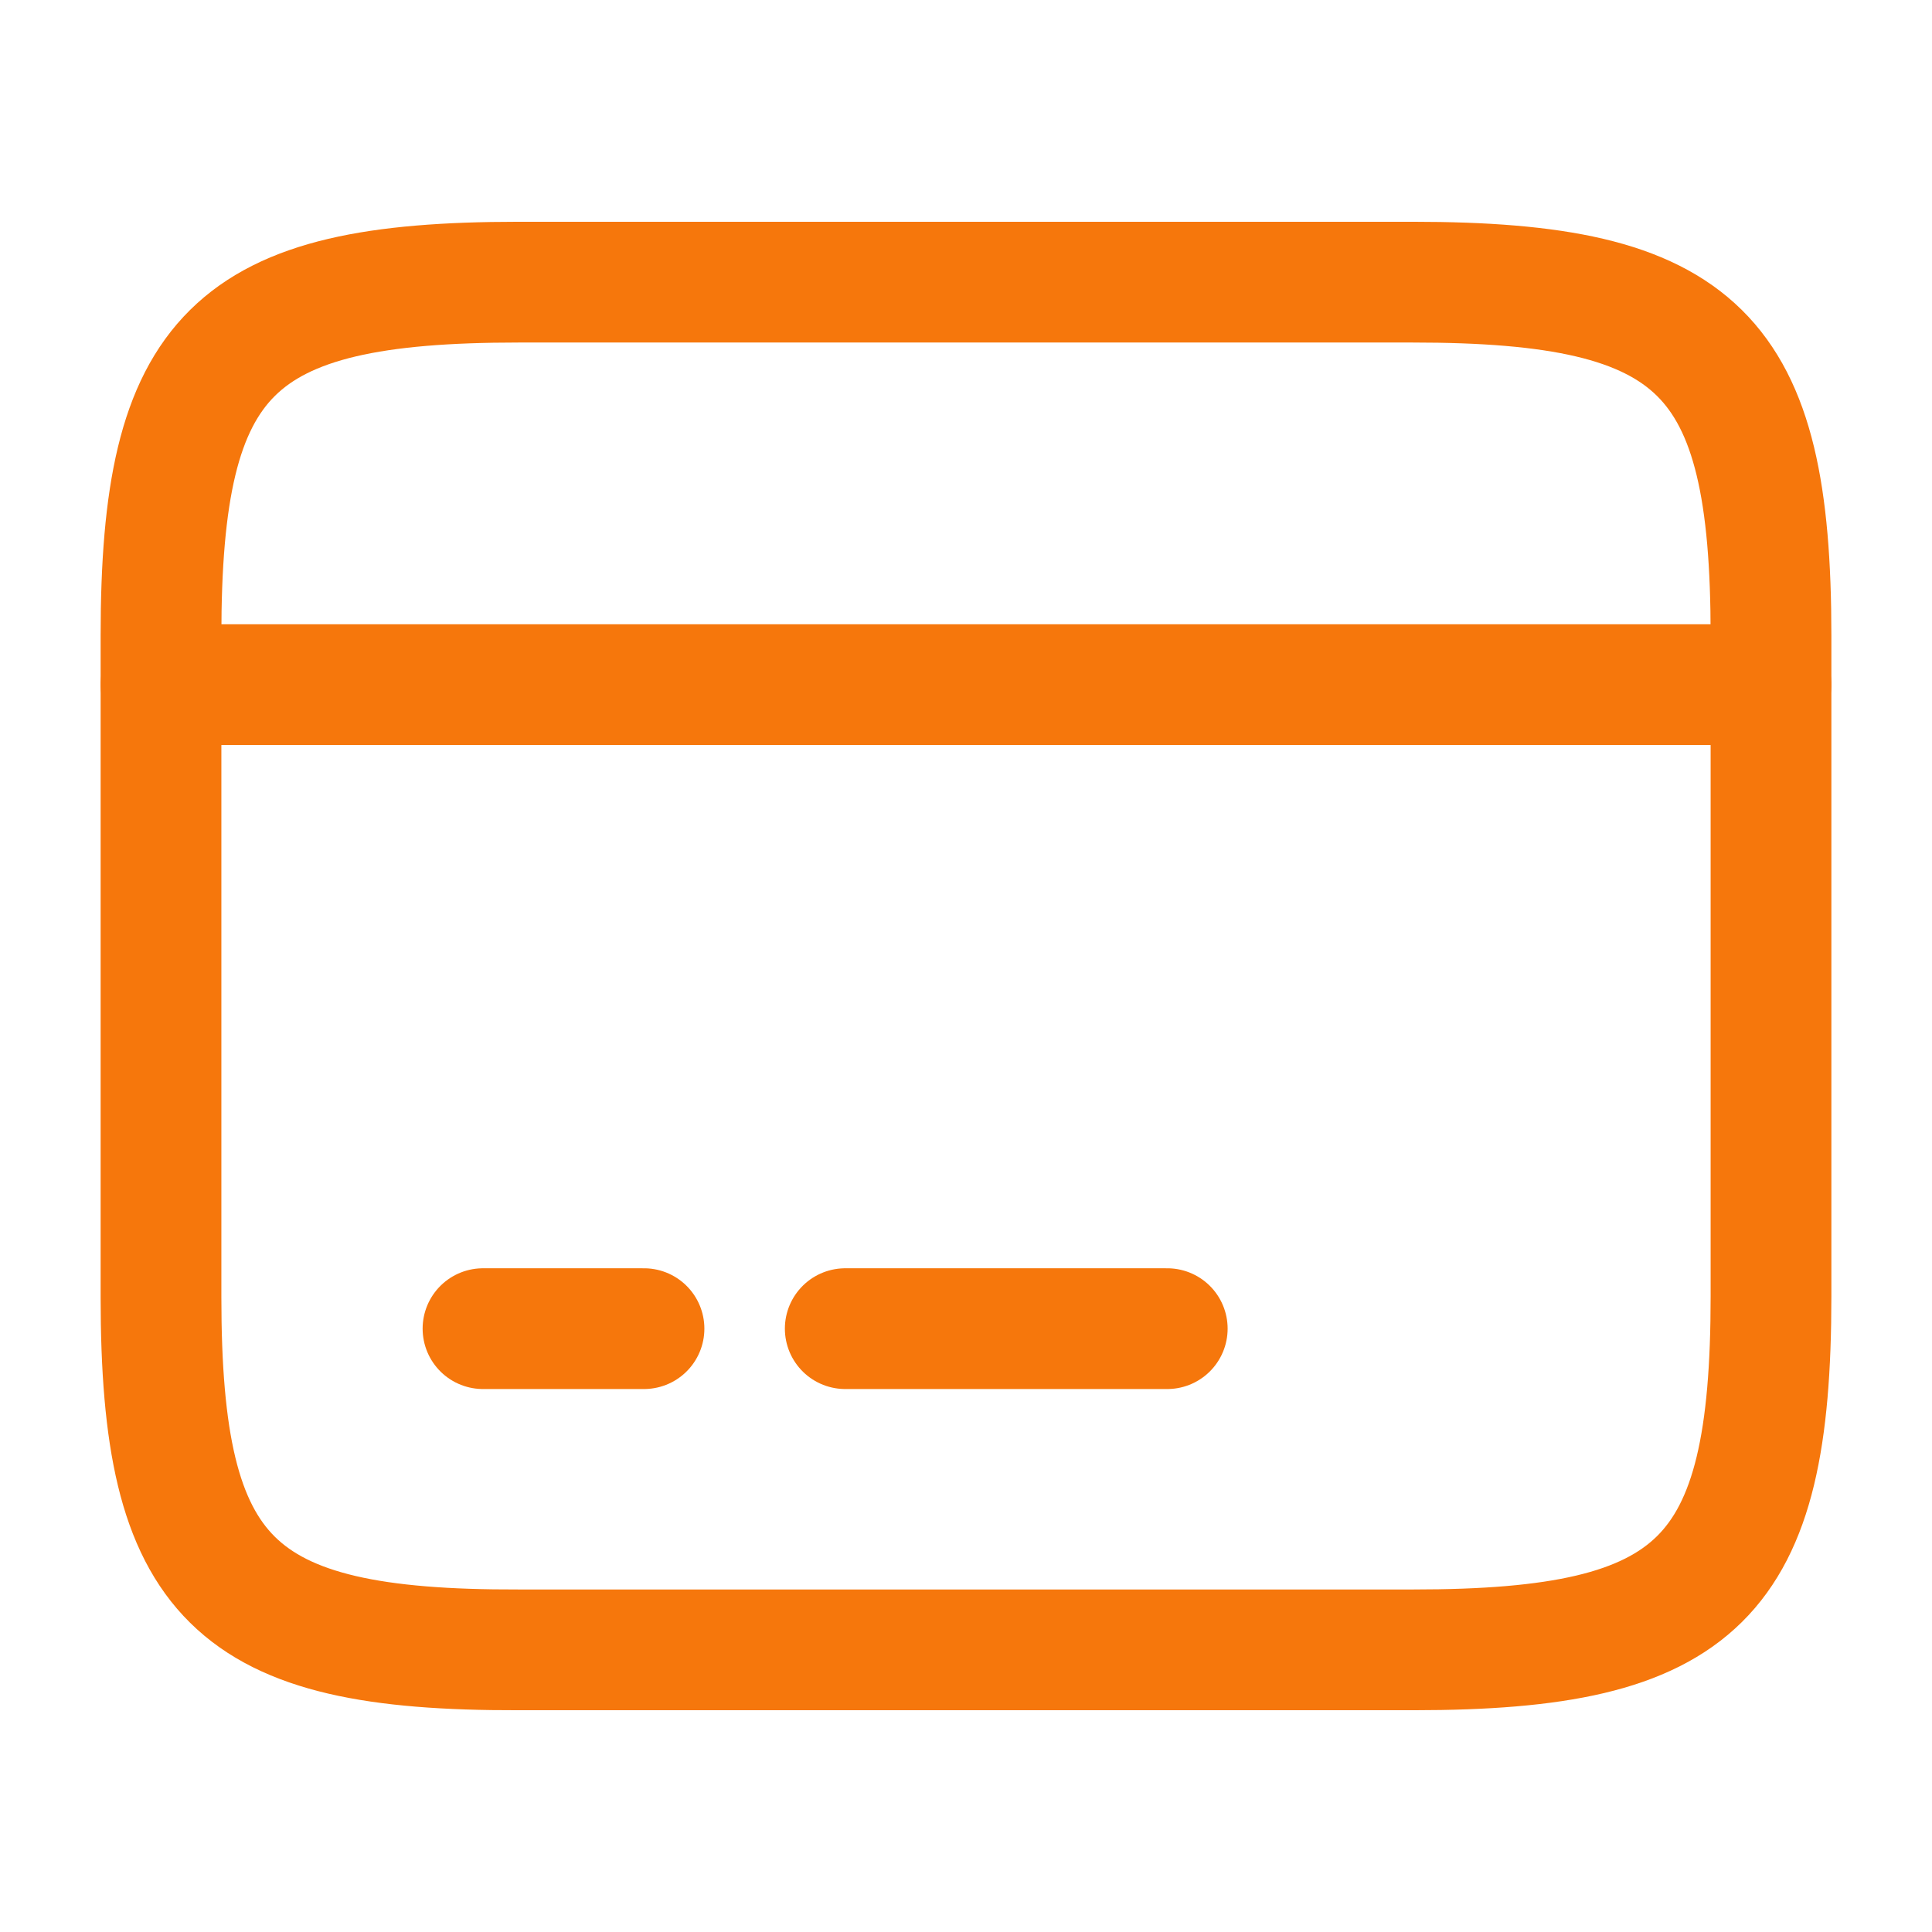
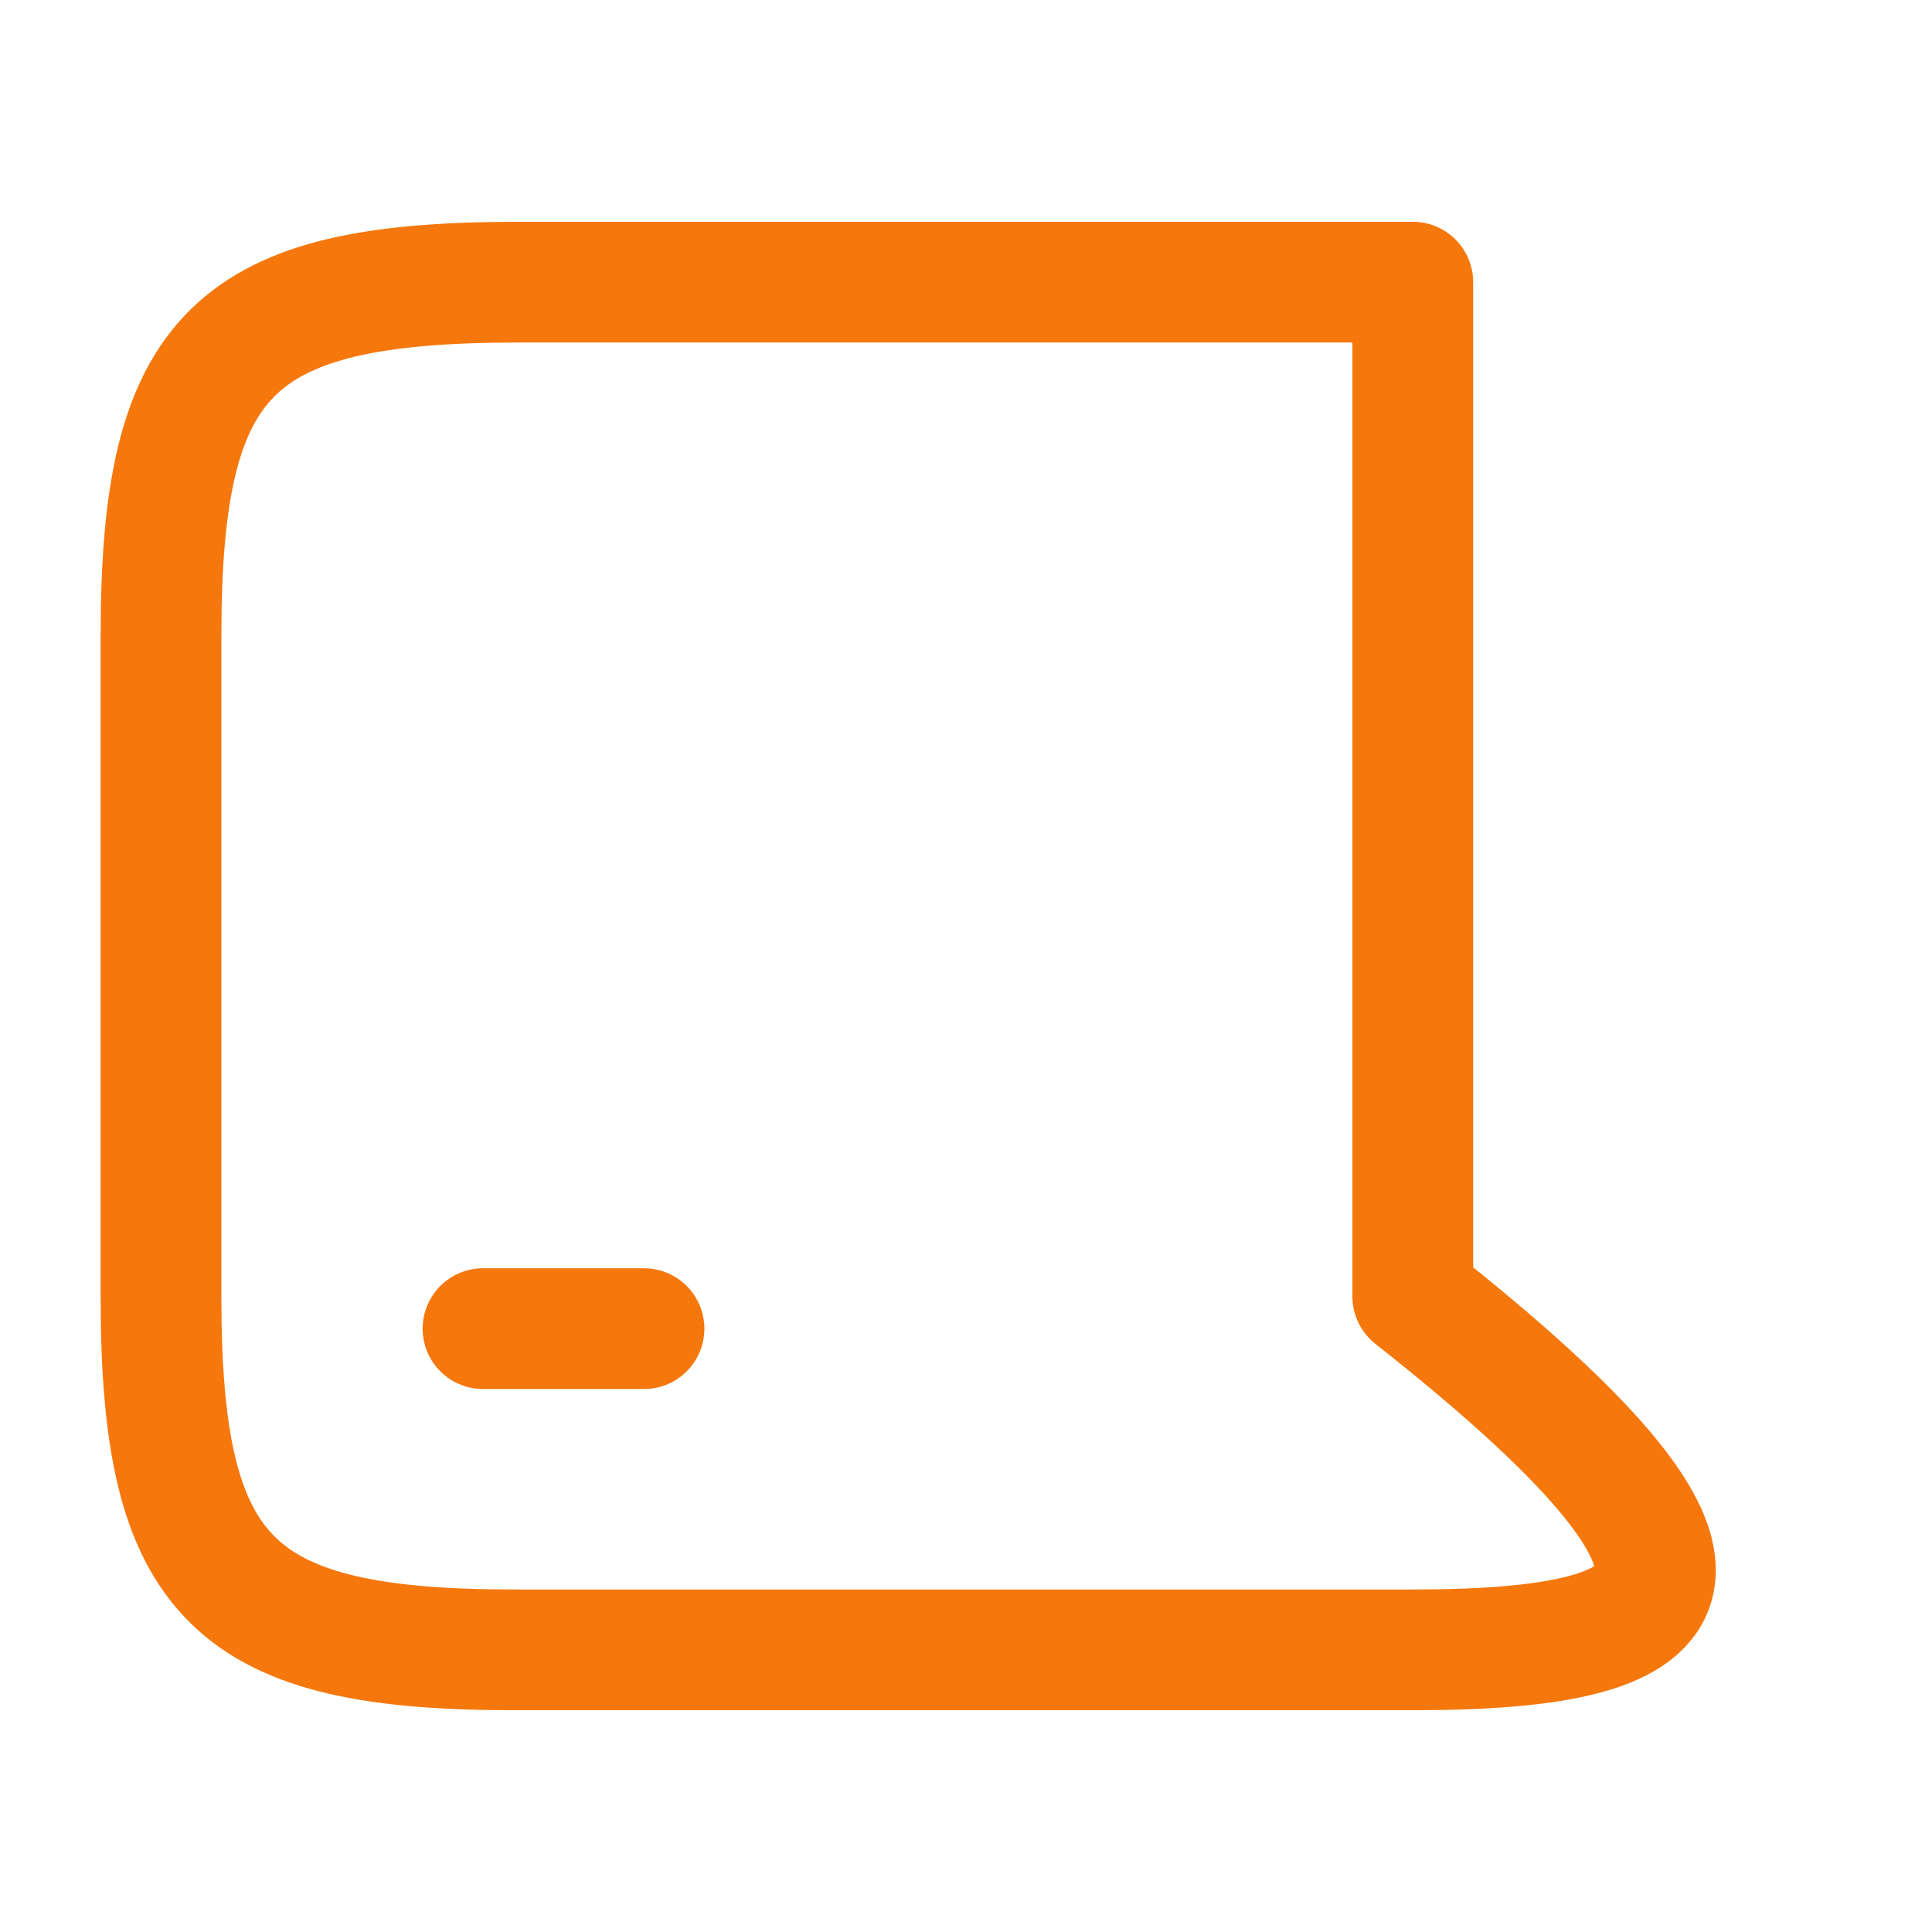
<svg xmlns="http://www.w3.org/2000/svg" width="24" height="24" viewBox="0 0 24 24" fill="none">
  <g id="vuesax/linear/card">
    <g id="card">
-       <path id="Vector" d="M2 8.505H22" stroke="#F6770C" stroke-width="1.5" stroke-miterlimit="10" stroke-linecap="round" stroke-linejoin="round" />
      <path id="Vector_2" d="M6 16.505H8" stroke="#F6770C" stroke-width="1.5" stroke-miterlimit="10" stroke-linecap="round" stroke-linejoin="round" />
-       <path id="Vector_3" d="M10.5 16.505H14.5" stroke="#F6770C" stroke-width="1.5" stroke-miterlimit="10" stroke-linecap="round" stroke-linejoin="round" />
-       <path id="Vector_4" d="M6.44 3.505H17.55C21.11 3.505 22 4.385 22 7.895V16.105C22 19.615 21.11 20.495 17.56 20.495H6.44C2.89 20.505 2 19.625 2 16.115V7.895C2 4.385 2.89 3.505 6.44 3.505Z" stroke="#F6770C" stroke-width="1.5" stroke-linecap="round" stroke-linejoin="round" />
+       <path id="Vector_4" d="M6.44 3.505H17.55V16.105C22 19.615 21.11 20.495 17.56 20.495H6.44C2.89 20.505 2 19.625 2 16.115V7.895C2 4.385 2.89 3.505 6.44 3.505Z" stroke="#F6770C" stroke-width="1.5" stroke-linecap="round" stroke-linejoin="round" />
    </g>
  </g>
</svg>